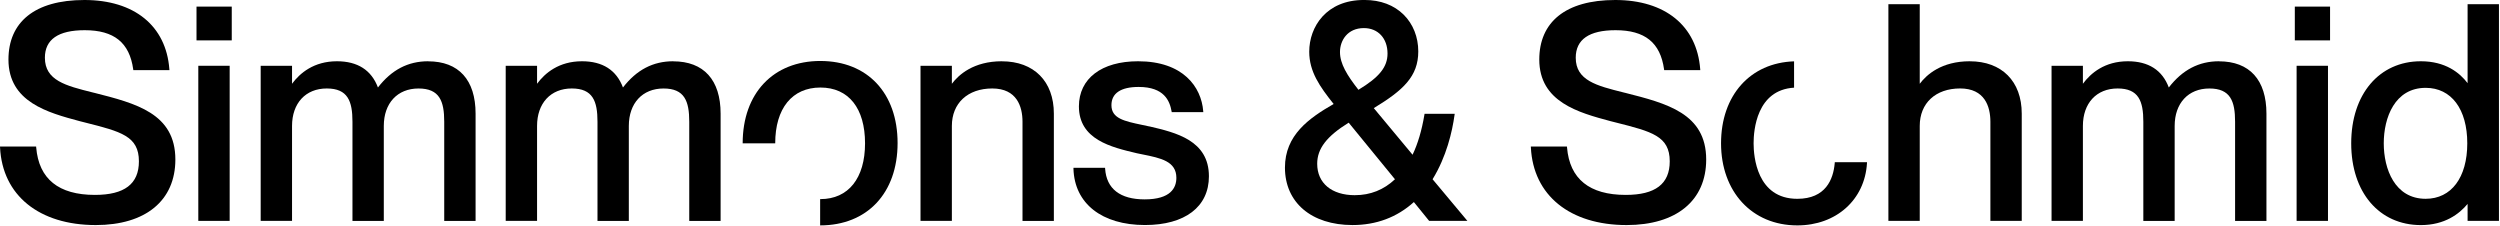
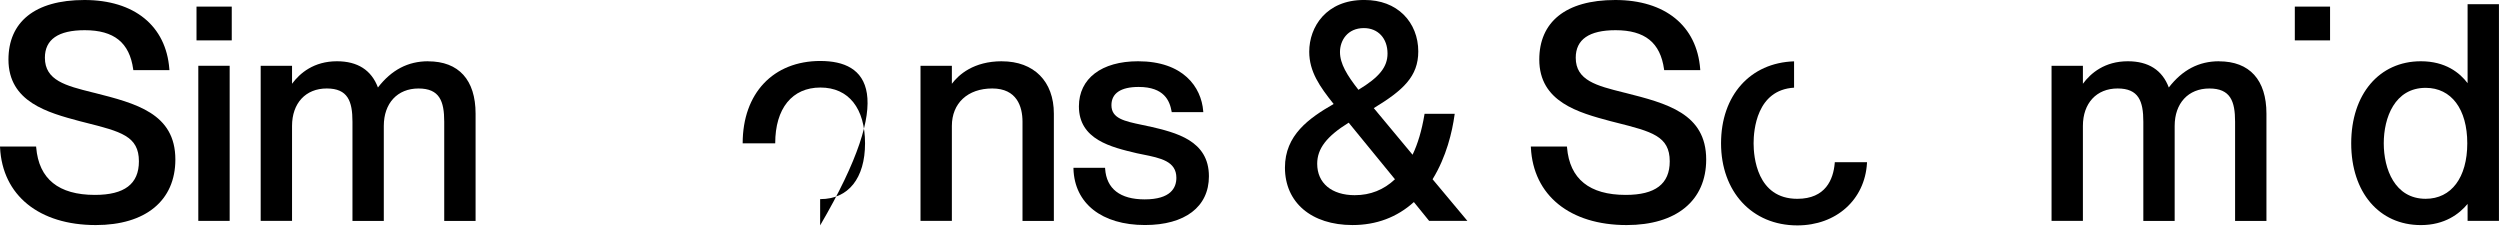
<svg xmlns="http://www.w3.org/2000/svg" width="1259" height="114" viewBox="0 0 1259 114" fill="none">
  <g clip-path="url(#clip0_2775_159)">
    <path d="M47.46 46.749L46.585 46.532C33.194 43.185 22.604 40.537 22.604 29.079C22.604 19.875 29.349 15.209 42.652 15.209C57.45 15.209 65.217 21.47 67.085 34.897L67.144 35.32H85.324L85.285 34.788C83.633 13.004 67.636 0 42.505 0C17.373 0 4.257 11.212 4.257 29.985C4.257 51.395 24.138 56.721 40.125 61.012L42.918 61.721C60.92 66.269 69.956 68.543 69.956 81.251C69.956 92.621 62.71 98.153 47.794 98.153C29.497 98.153 19.547 90.111 18.229 74.252L18.19 73.8H0L0.029 74.311C1.219 98.39 19.704 113.342 48.247 113.342C73.339 113.342 88.313 100.998 88.313 80.336C88.313 57.114 68.472 52.074 47.46 46.739V46.749Z" fill="black" />
    <path d="M116.709 3.327H98.962V20.337H116.709V3.327Z" fill="black" />
    <path d="M115.656 33.124H99.866V111.236H115.656V33.124Z" fill="black" />
    <path d="M215.611 30.851C205.474 30.851 197.195 35.172 190.332 44.061C187.039 35.3 180.097 30.851 169.685 30.851C158.053 30.851 151.023 36.826 147.071 42.181V33.124H131.28V111.236H147.071V63.414C147.071 51.956 153.933 44.553 164.552 44.553C175.171 44.553 177.501 50.962 177.501 61.298V111.246H193.282V63.424C193.282 51.966 200.145 44.563 210.764 44.563C221.383 44.563 223.713 50.971 223.713 61.308V111.255H239.503V57.232C239.503 40.242 231.018 30.88 215.601 30.88L215.611 30.851Z" fill="black" />
-     <path d="M339.005 30.851C328.868 30.851 320.59 35.172 313.727 44.061C310.433 35.3 303.491 30.851 293.079 30.851C281.448 30.851 274.418 36.826 270.465 42.181V33.124H254.674V111.236H270.465V63.414C270.465 51.956 277.328 44.553 287.947 44.553C298.565 44.553 300.896 50.962 300.896 61.298V111.246H316.676V63.424C316.676 51.966 323.539 44.563 334.158 44.563C344.777 44.563 347.107 50.971 347.107 61.308V111.255H362.898V57.232C362.898 40.242 354.413 30.88 338.996 30.88L339.005 30.851Z" fill="black" />
    <path d="M504.55 30.851C490.313 30.851 482.811 37.603 479.36 42.191V33.124H463.57V111.236H479.36V63.414C479.36 51.956 487.354 44.553 499.713 44.553C512.072 44.553 514.933 53.659 514.933 61.298V111.246H530.724V57.222C530.724 40.97 520.695 30.87 504.55 30.87V30.851Z" fill="black" />
    <path d="M578.823 63.68C577.565 63.395 576.326 63.139 575.136 62.892C566.189 61.012 559.719 59.654 559.719 52.97C559.719 46.955 564.458 43.785 573.425 43.785C586.315 43.785 589.068 50.804 590.012 56.081L590.081 56.484H605.98L605.941 55.953C604.977 43.815 595.853 30.851 573.13 30.851C554.754 30.851 543.339 39.553 543.339 53.57C543.339 70.285 559.542 74.115 572.58 77.186C573.524 77.383 574.477 77.579 575.411 77.766C584.546 79.607 592.421 81.202 592.421 89.559C592.421 94.511 589.649 100.407 576.444 100.407C564.104 100.407 557.222 95.072 556.543 84.982L556.514 84.519H540.596V85.022C541.117 102.485 554.901 113.323 576.601 113.323C596.767 113.323 608.812 104.148 608.812 88.782C608.812 70.679 592.185 66.781 578.823 63.65V63.68Z" fill="black" />
    <path d="M732.511 57.872L732.589 57.311H717.408L717.34 57.725C716.022 65.629 714.016 72.421 711.371 77.924L691.835 54.447C706.691 45.439 714.242 38.47 714.242 25.89C714.242 18.674 711.637 12.108 706.907 7.413C702.011 2.55 695.197 -0.01 687.194 -0.01C687.086 -0.01 686.978 -0.01 686.86 -0.01C667.942 -0.01 659.329 13.496 659.329 26.037C659.329 36.068 664.629 43.618 671.62 52.36C659.133 59.565 647.098 68.041 647.098 84.411C647.098 101.983 660.45 113.333 681.118 113.333C693.123 113.333 703.525 109.435 712.03 101.756L719.699 111.216H738.961L721.449 90.269C728.46 78.84 731.331 66.358 732.511 57.862V57.872ZM682.337 98.301C670.617 98.301 663.341 92.227 663.341 82.462C663.341 74.863 668.09 68.661 679.2 61.78L702.503 90.278C696.879 95.594 690.094 98.291 682.327 98.291L682.337 98.301ZM674.815 26.204C674.815 20.397 678.581 14.146 686.86 14.146C693.978 14.146 698.757 19.294 698.757 26.962C698.757 33.725 694.647 38.864 684.107 45.223C678.365 37.879 674.815 32.111 674.815 26.204Z" fill="black" />
    <path d="M818.395 46.749L817.52 46.532C804.129 43.185 793.539 40.537 793.539 29.079C793.539 19.875 800.284 15.209 813.587 15.209C828.385 15.209 836.152 21.47 838.02 34.897L838.079 35.32H856.259L856.22 34.788C854.558 13.004 838.571 0 813.44 0C788.309 0 775.182 11.212 775.182 29.985C775.182 51.395 795.063 56.721 811.05 61.012L813.843 61.721C831.846 66.269 840.881 68.543 840.881 81.251C840.881 92.621 833.635 98.153 818.72 98.153C800.422 98.153 790.472 90.111 789.154 74.252L789.115 73.8H770.925L770.955 74.311C772.144 98.39 790.629 113.342 819.172 113.342C844.264 113.342 859.238 100.998 859.238 80.336C859.238 57.114 839.397 52.074 818.385 46.739L818.395 46.749Z" fill="black" />
    <path d="M923.973 82.118C923.266 90.328 919.421 100.122 905.125 100.122C884.694 100.122 883.111 78.741 883.111 72.185C883.111 65.629 884.615 45.272 903.493 44.15V30.89C881.439 31.599 866.72 47.999 866.72 72.185C866.72 96.372 882.157 113.51 905.125 113.51C924.681 113.51 939.105 100.634 940.206 82.197L940.236 81.675H924.003L923.964 82.128L923.973 82.118Z" fill="black" />
-     <path d="M991.974 30.851C977.736 30.851 970.234 37.604 966.783 42.191V2.117H950.993V111.226H966.783V63.405C966.783 51.946 974.767 44.544 987.136 44.544C999.505 44.544 1002.36 53.649 1002.36 61.288V111.236H1018.15V57.213C1018.15 40.961 1008.12 30.861 991.974 30.861V30.851Z" fill="black" />
    <path d="M1117.49 30.851C1107.35 30.851 1099.08 35.172 1092.21 44.061C1088.92 35.3 1081.97 30.851 1071.57 30.851C1059.93 30.851 1052.9 36.826 1048.95 42.181V33.124H1033.16V111.236H1048.95V63.414C1048.95 51.956 1055.81 44.553 1066.43 44.553C1077.05 44.553 1079.38 50.962 1079.38 61.298V111.246H1095.16V63.424C1095.16 51.966 1102.03 44.563 1112.64 44.563C1123.26 44.563 1125.59 50.971 1125.59 61.308V111.255H1141.38V57.232C1141.38 40.242 1132.9 30.88 1117.48 30.88L1117.49 30.851Z" fill="black" />
-     <path d="M1172.37 33.124H1156.57V111.236H1172.37V33.124Z" fill="black" />
    <path d="M1173.42 3.327H1155.67V20.337H1173.42V3.327Z" fill="black" />
    <path d="M1242.68 2.117V41.886C1238.74 36.669 1231.57 30.851 1219.15 30.851C1198.16 30.851 1184.07 47.458 1184.07 72.176C1184.07 96.894 1198.16 113.353 1219.15 113.353C1231.18 113.353 1238.52 107.722 1242.68 102.692V111.236H1258.47V2.117H1242.68ZM1221.57 100.113C1205.98 100.113 1200.46 85.061 1200.46 72.176C1200.46 59.29 1205.98 44.239 1221.57 44.239C1234.5 44.239 1242.52 54.949 1242.52 72.176C1242.52 89.402 1234.49 100.113 1221.57 100.113Z" fill="black" />
-     <path d="M413.17 30.703C389.386 30.703 374.008 46.984 374.008 72.175H390.398C390.398 54.584 398.913 44.081 413.17 44.081C427.427 44.081 435.637 54.584 435.637 72.175C435.637 89.766 427.24 100.269 413.17 100.269C413.121 100.269 413.072 100.269 413.022 100.269V113.509C436.718 113.509 452.027 97.228 452.027 72.037C452.027 46.847 436.777 30.712 413.17 30.712V30.703Z" fill="black" />
+     <path d="M413.17 30.703C389.386 30.703 374.008 46.984 374.008 72.175H390.398C390.398 54.584 398.913 44.081 413.17 44.081C427.427 44.081 435.637 54.584 435.637 72.175C435.637 89.766 427.24 100.269 413.17 100.269C413.121 100.269 413.072 100.269 413.022 100.269V113.509C452.027 46.847 436.777 30.712 413.17 30.712V30.703Z" fill="black" />
  </g>
  <defs>
    <clipPath id="clip0_2775_159">
      <rect width="1258.46" height="113.5" fill="white" />
    </clipPath>
  </defs>
</svg>